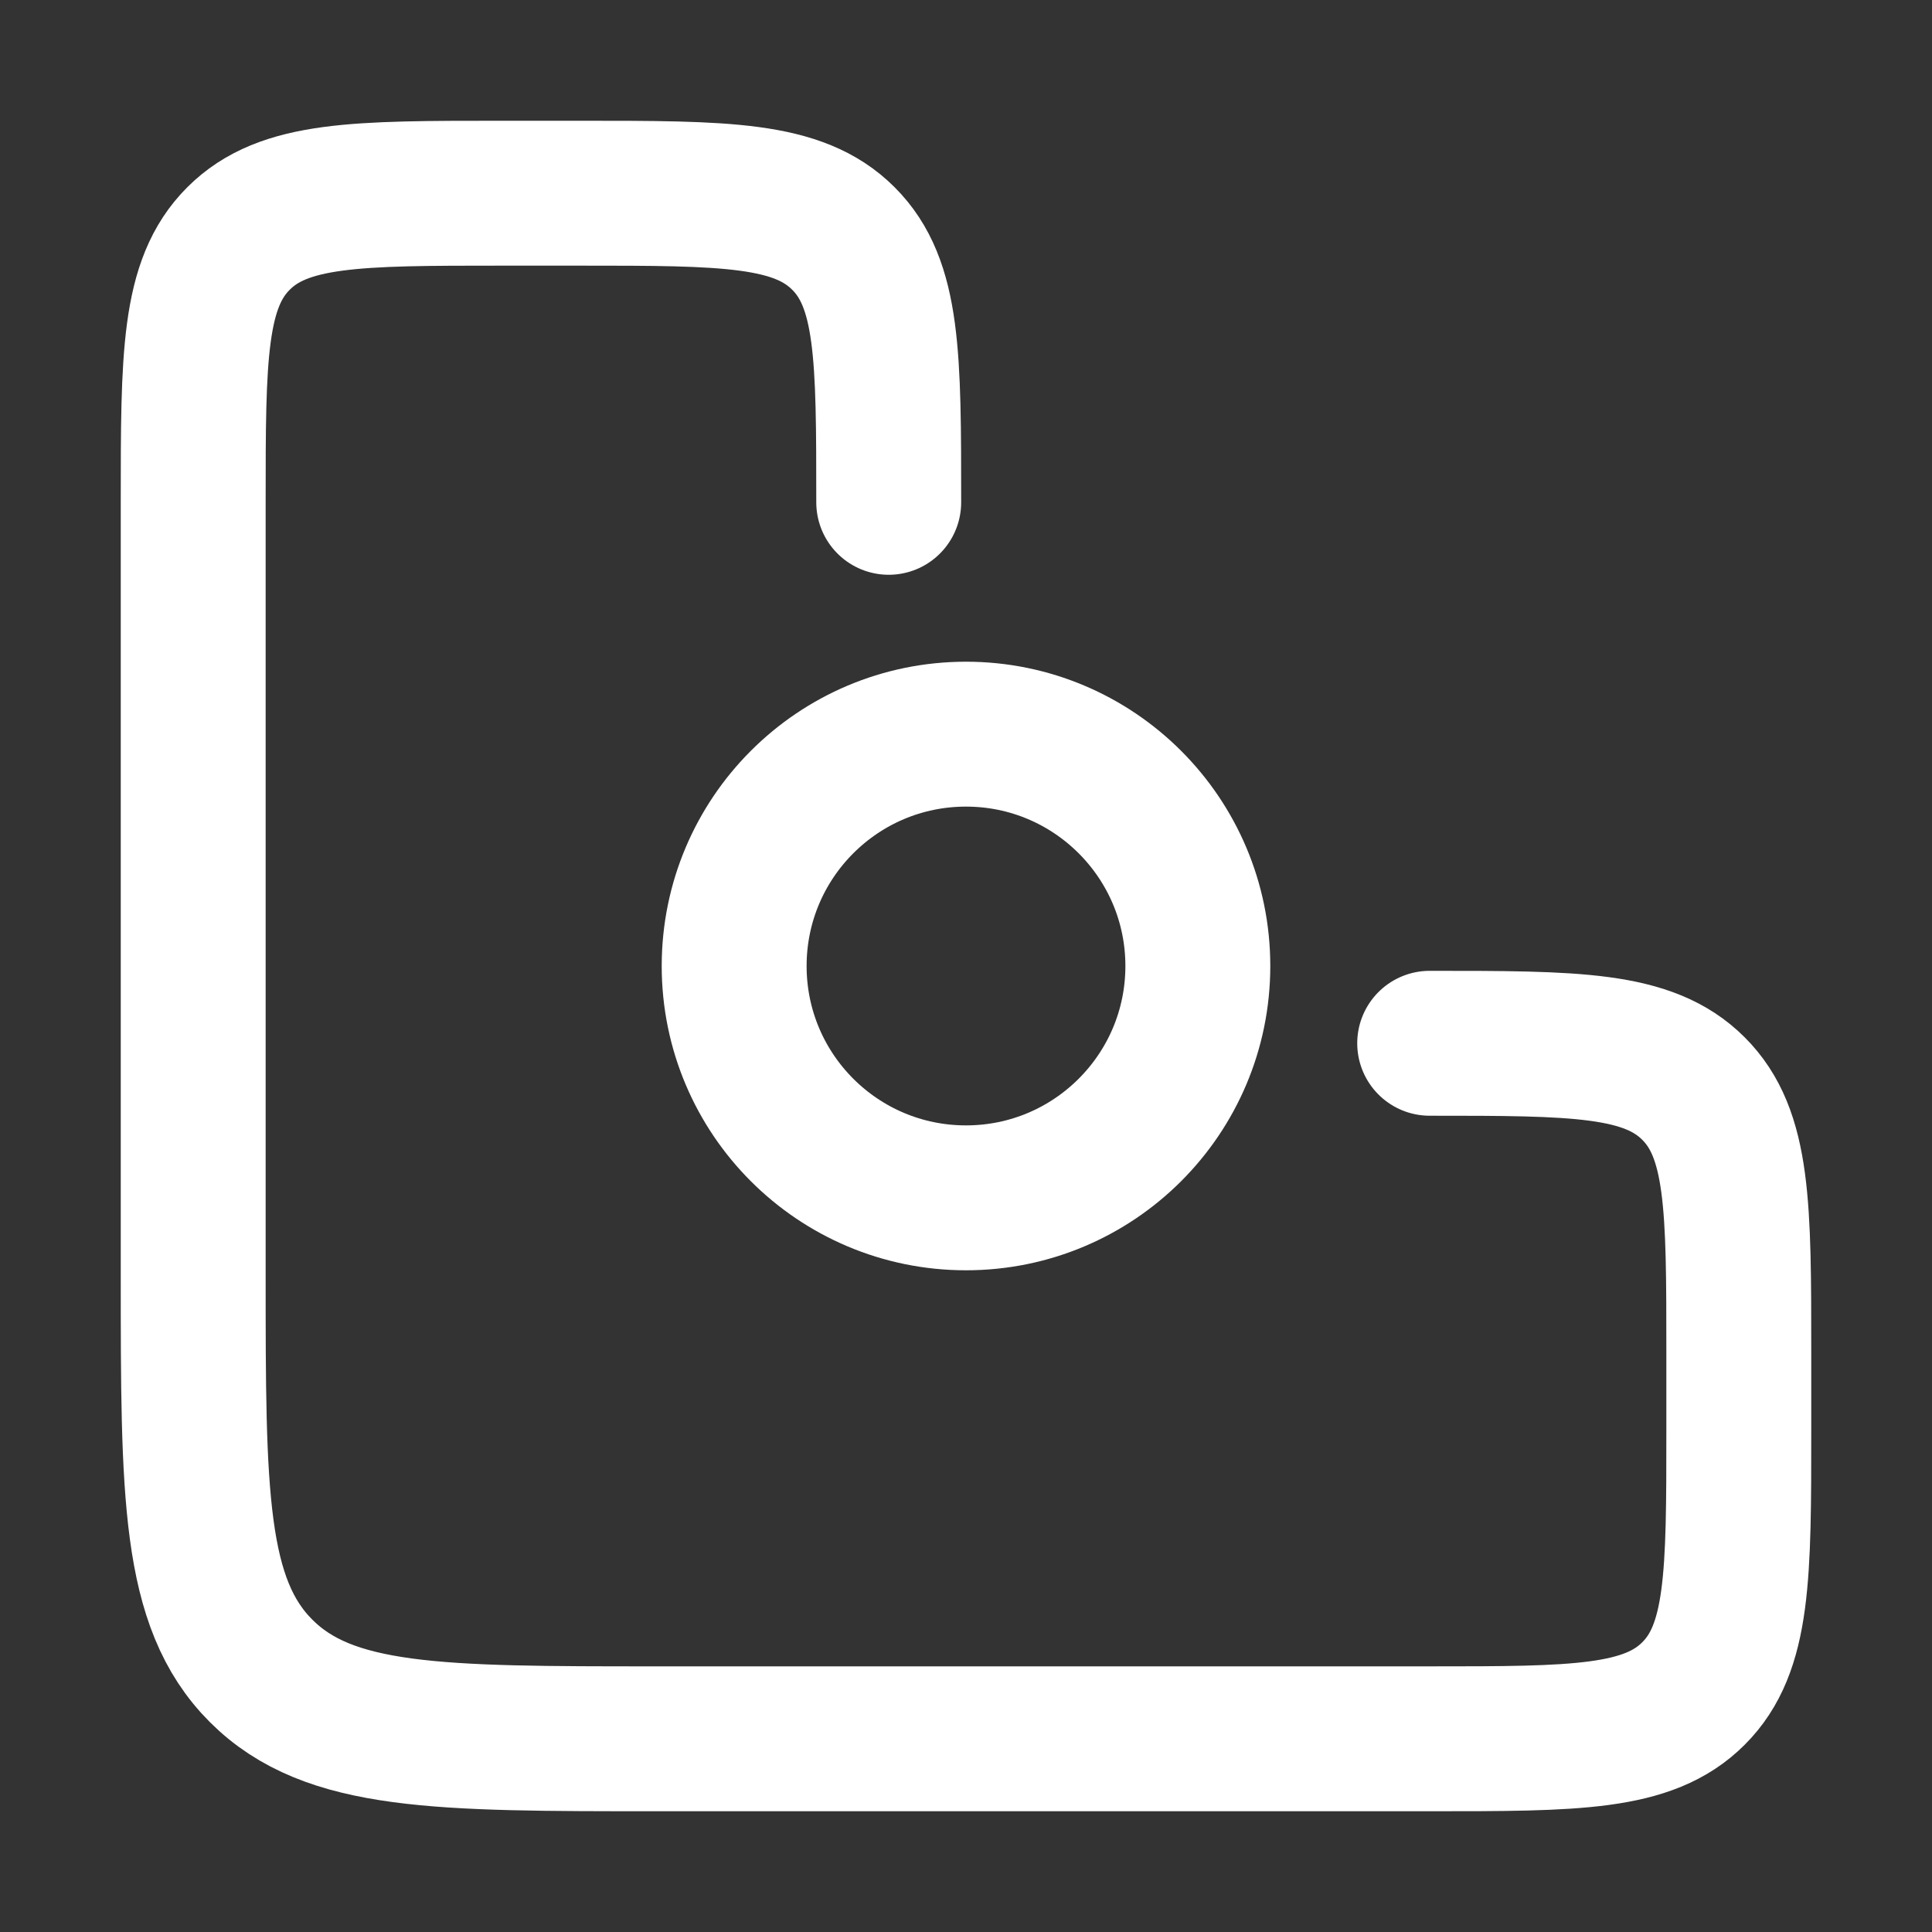
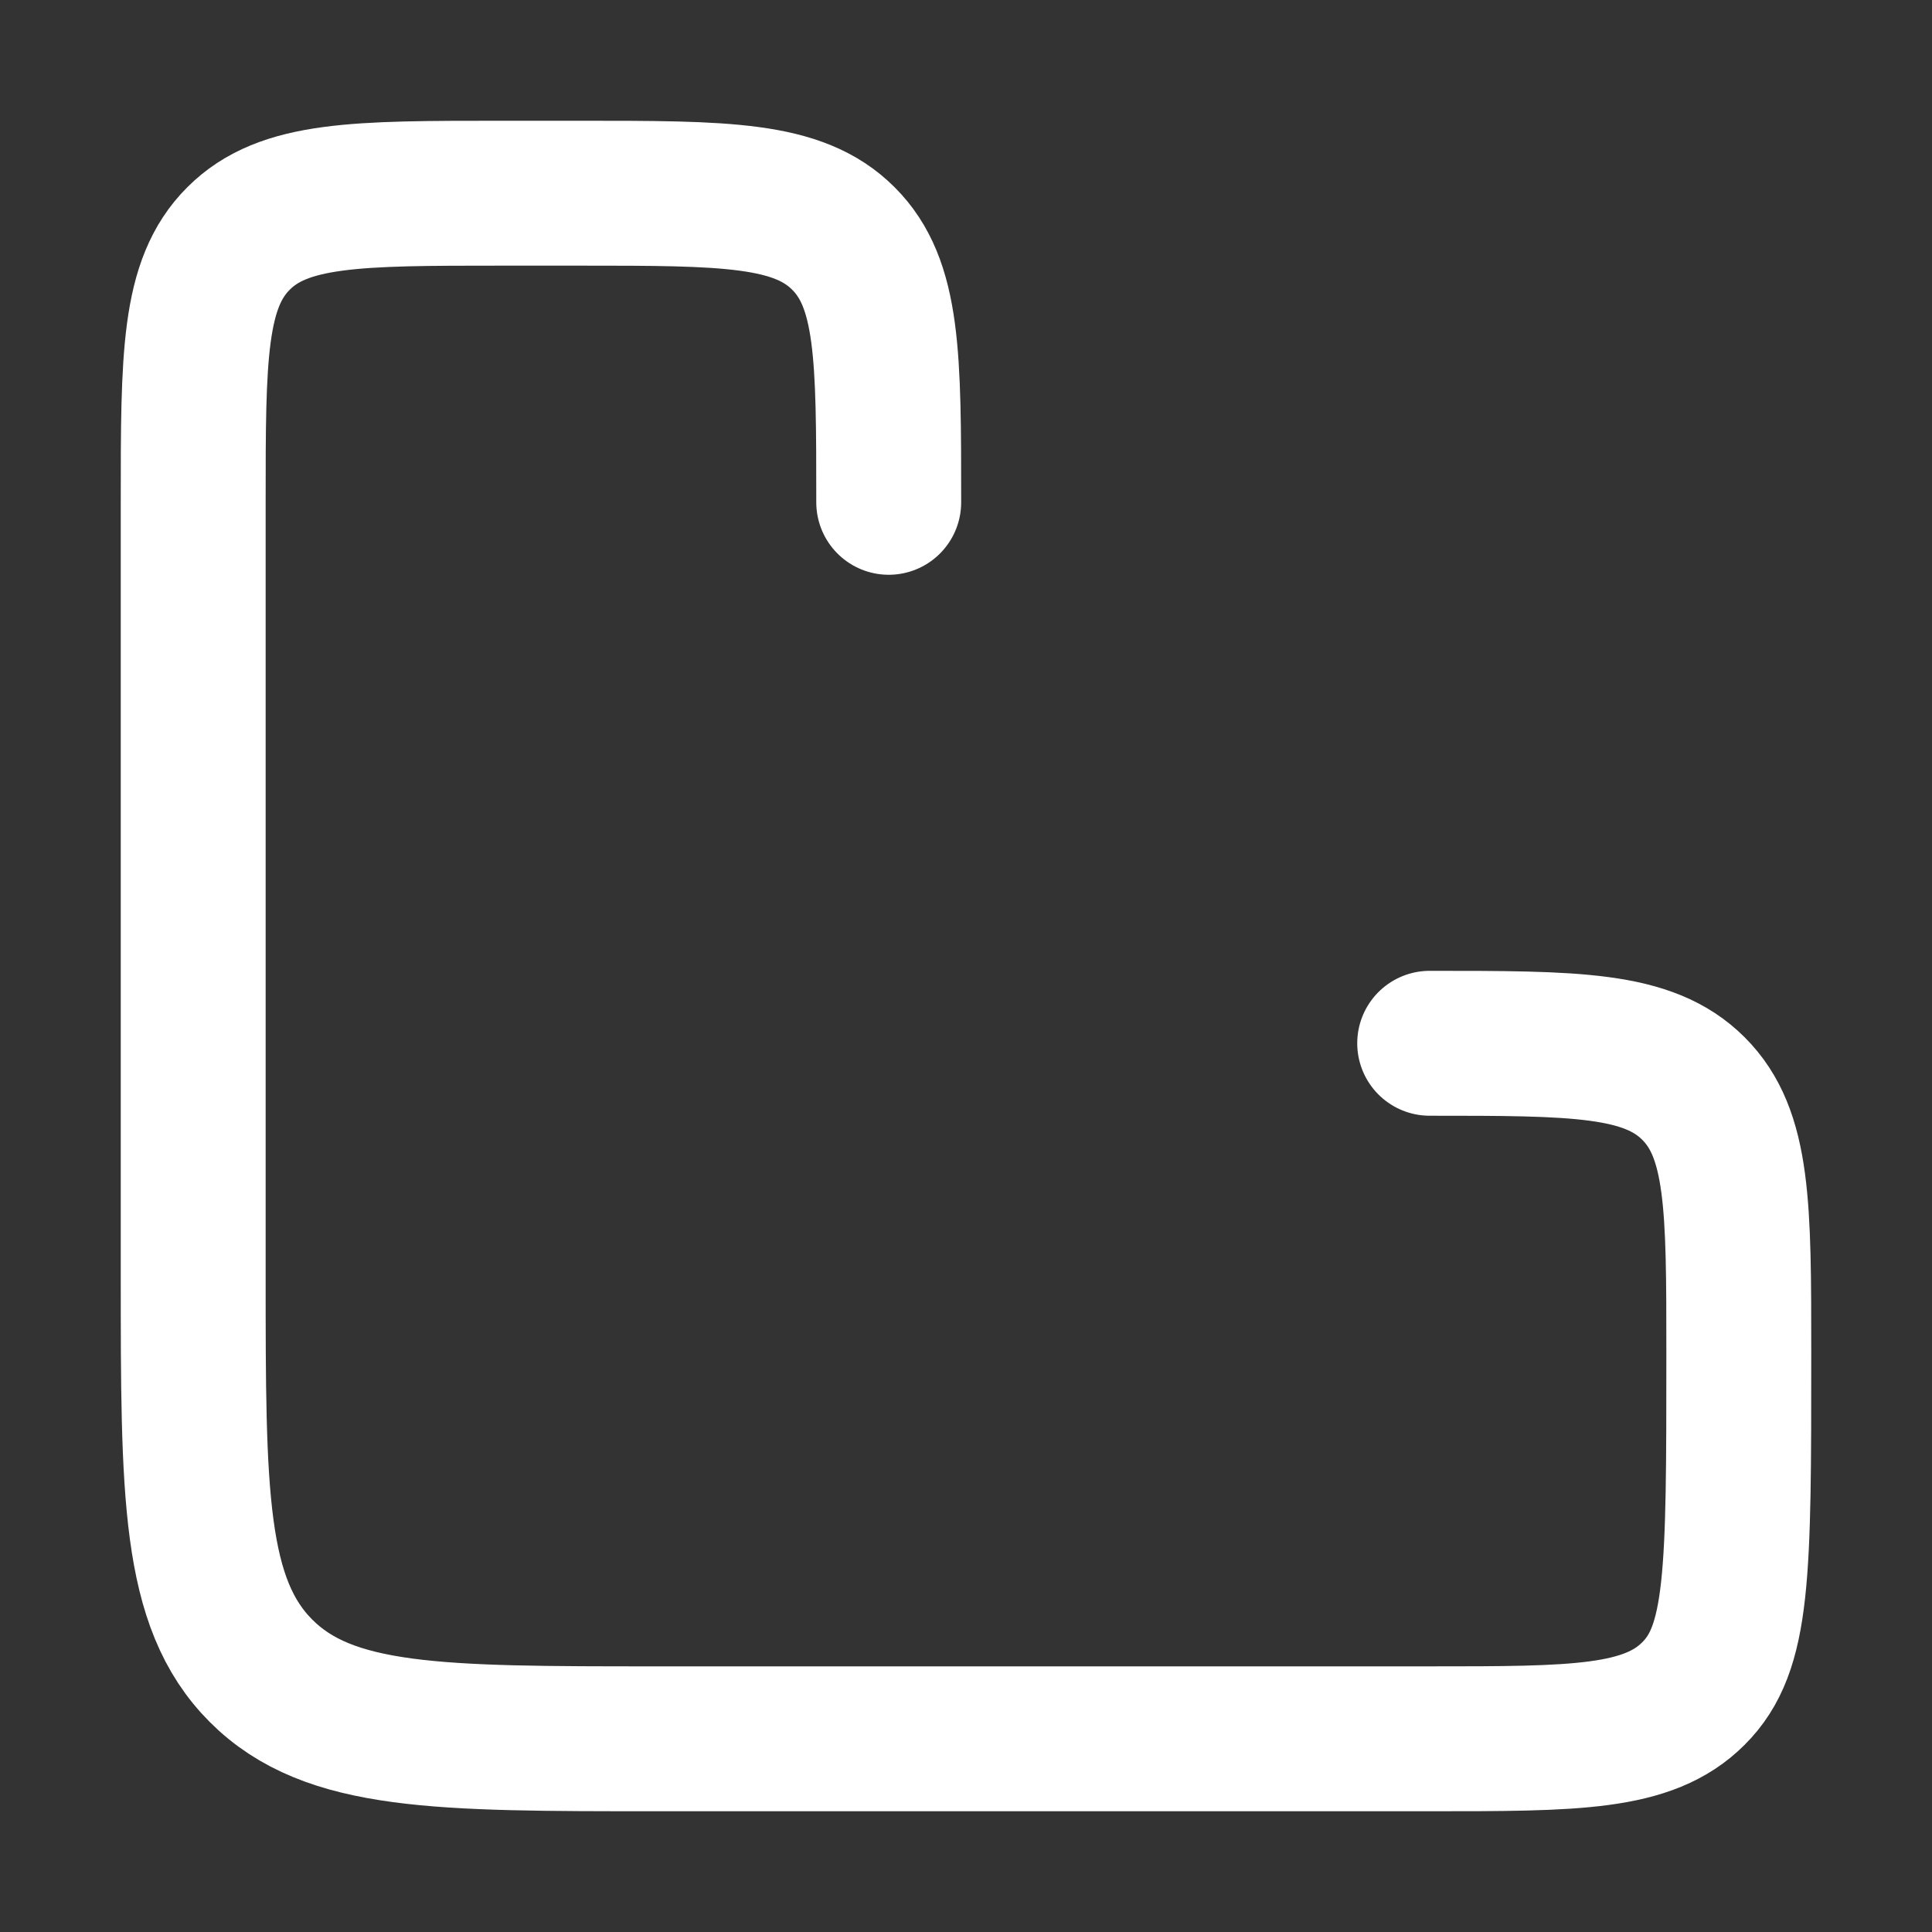
<svg xmlns="http://www.w3.org/2000/svg" width="20" height="20" viewBox="0 0 20 20" fill="none">
  <rect x="0" y="0" width="20" height="20" fill="#333333" stroke="none" />
-   <path d="M14.8 10.8C16.308 10.8 17.063 10.8 17.531 11.269C18 11.737 18 12.492 18 14V14.8C18 16.308 18 17.063 17.531 17.531C17.063 18 16.308 18 14.8 18H6.8C4.537 18 3.406 18 2.703 17.297C2 16.594 2 15.463 2 13.2L2 5.2C2 3.692 2 2.937 2.469 2.469C2.937 2 3.692 2 5.2 2L6 2C7.508 2 8.263 2 8.731 2.469C9.2 2.937 9.2 3.692 9.2 5.2" stroke="white" stroke-width="1.5" stroke-linecap="round" stroke-linejoin="round" />
-   <path d="M12.4 10C12.4 11.326 11.325 12.4 10 12.4C8.674 12.4 7.6 11.326 7.6 10C7.6 8.675 8.674 7.6 10 7.6C11.325 7.6 12.4 8.675 12.4 10Z" stroke="white" stroke-width="1.5" />
+   <path d="M14.8 10.8C16.308 10.8 17.063 10.8 17.531 11.269C18 11.737 18 12.492 18 14C18 16.308 18 17.063 17.531 17.531C17.063 18 16.308 18 14.8 18H6.8C4.537 18 3.406 18 2.703 17.297C2 16.594 2 15.463 2 13.2L2 5.2C2 3.692 2 2.937 2.469 2.469C2.937 2 3.692 2 5.2 2L6 2C7.508 2 8.263 2 8.731 2.469C9.2 2.937 9.2 3.692 9.2 5.2" stroke="white" stroke-width="1.5" stroke-linecap="round" stroke-linejoin="round" />
</svg>